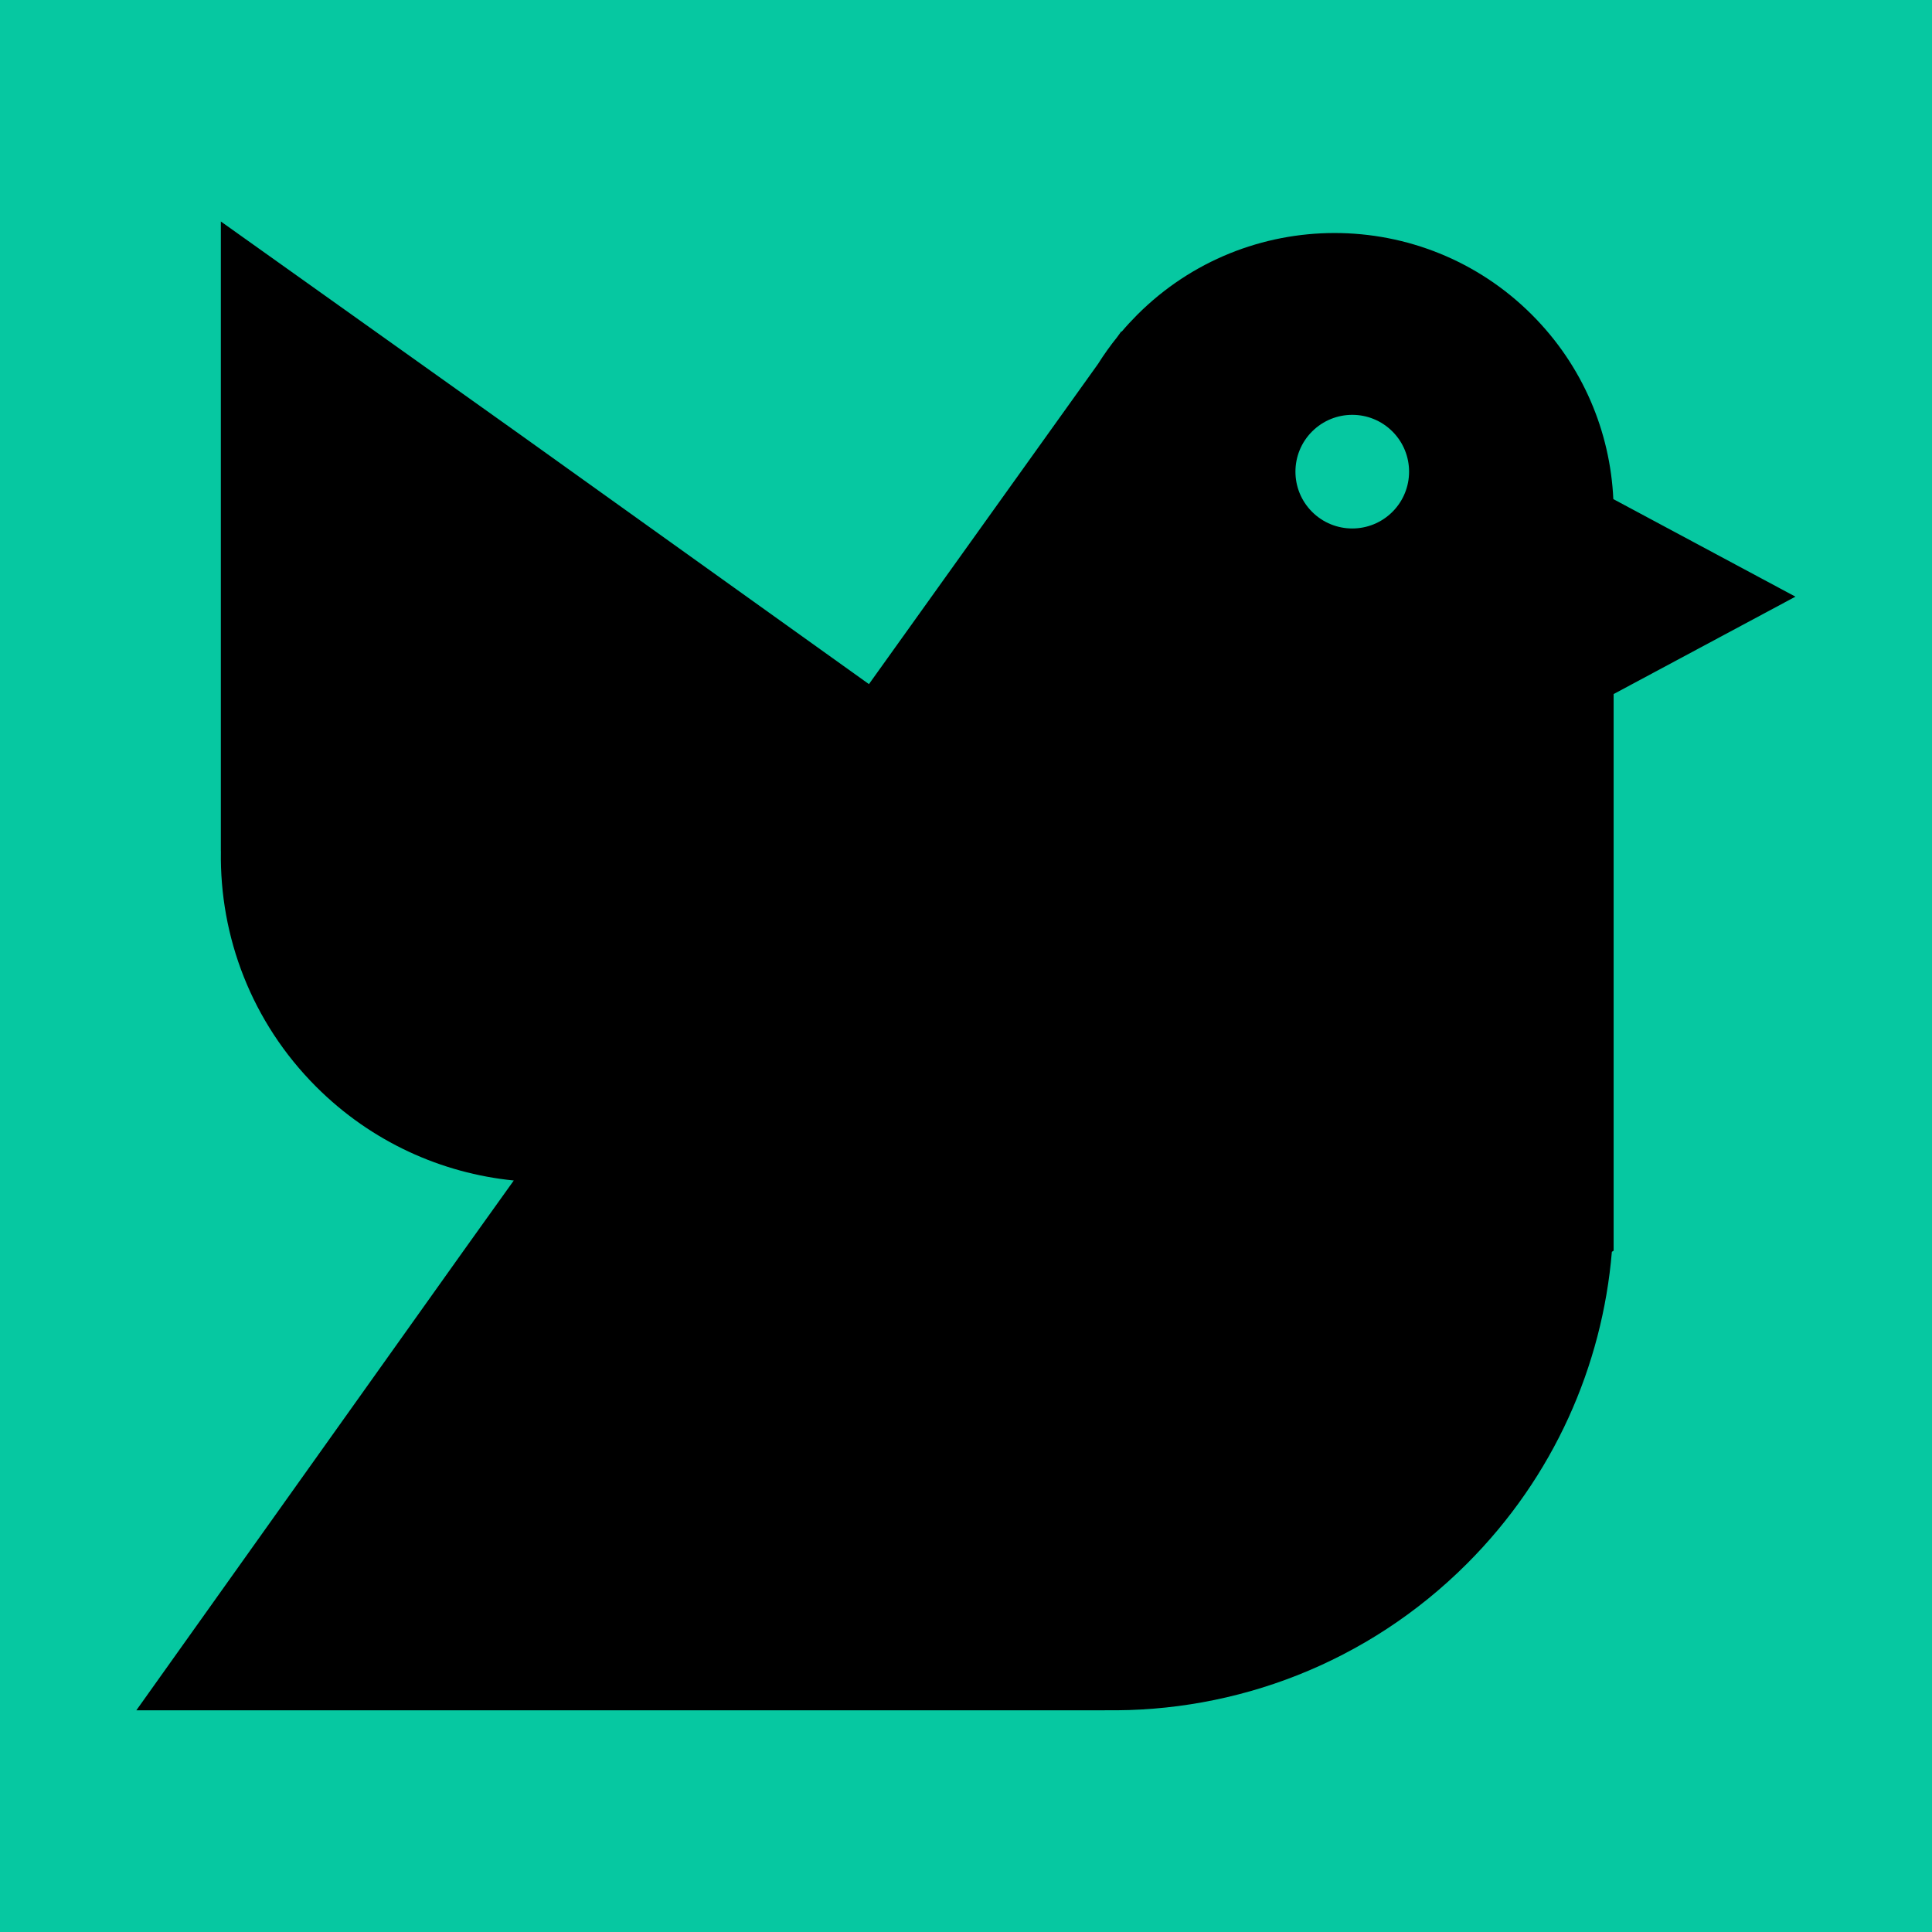
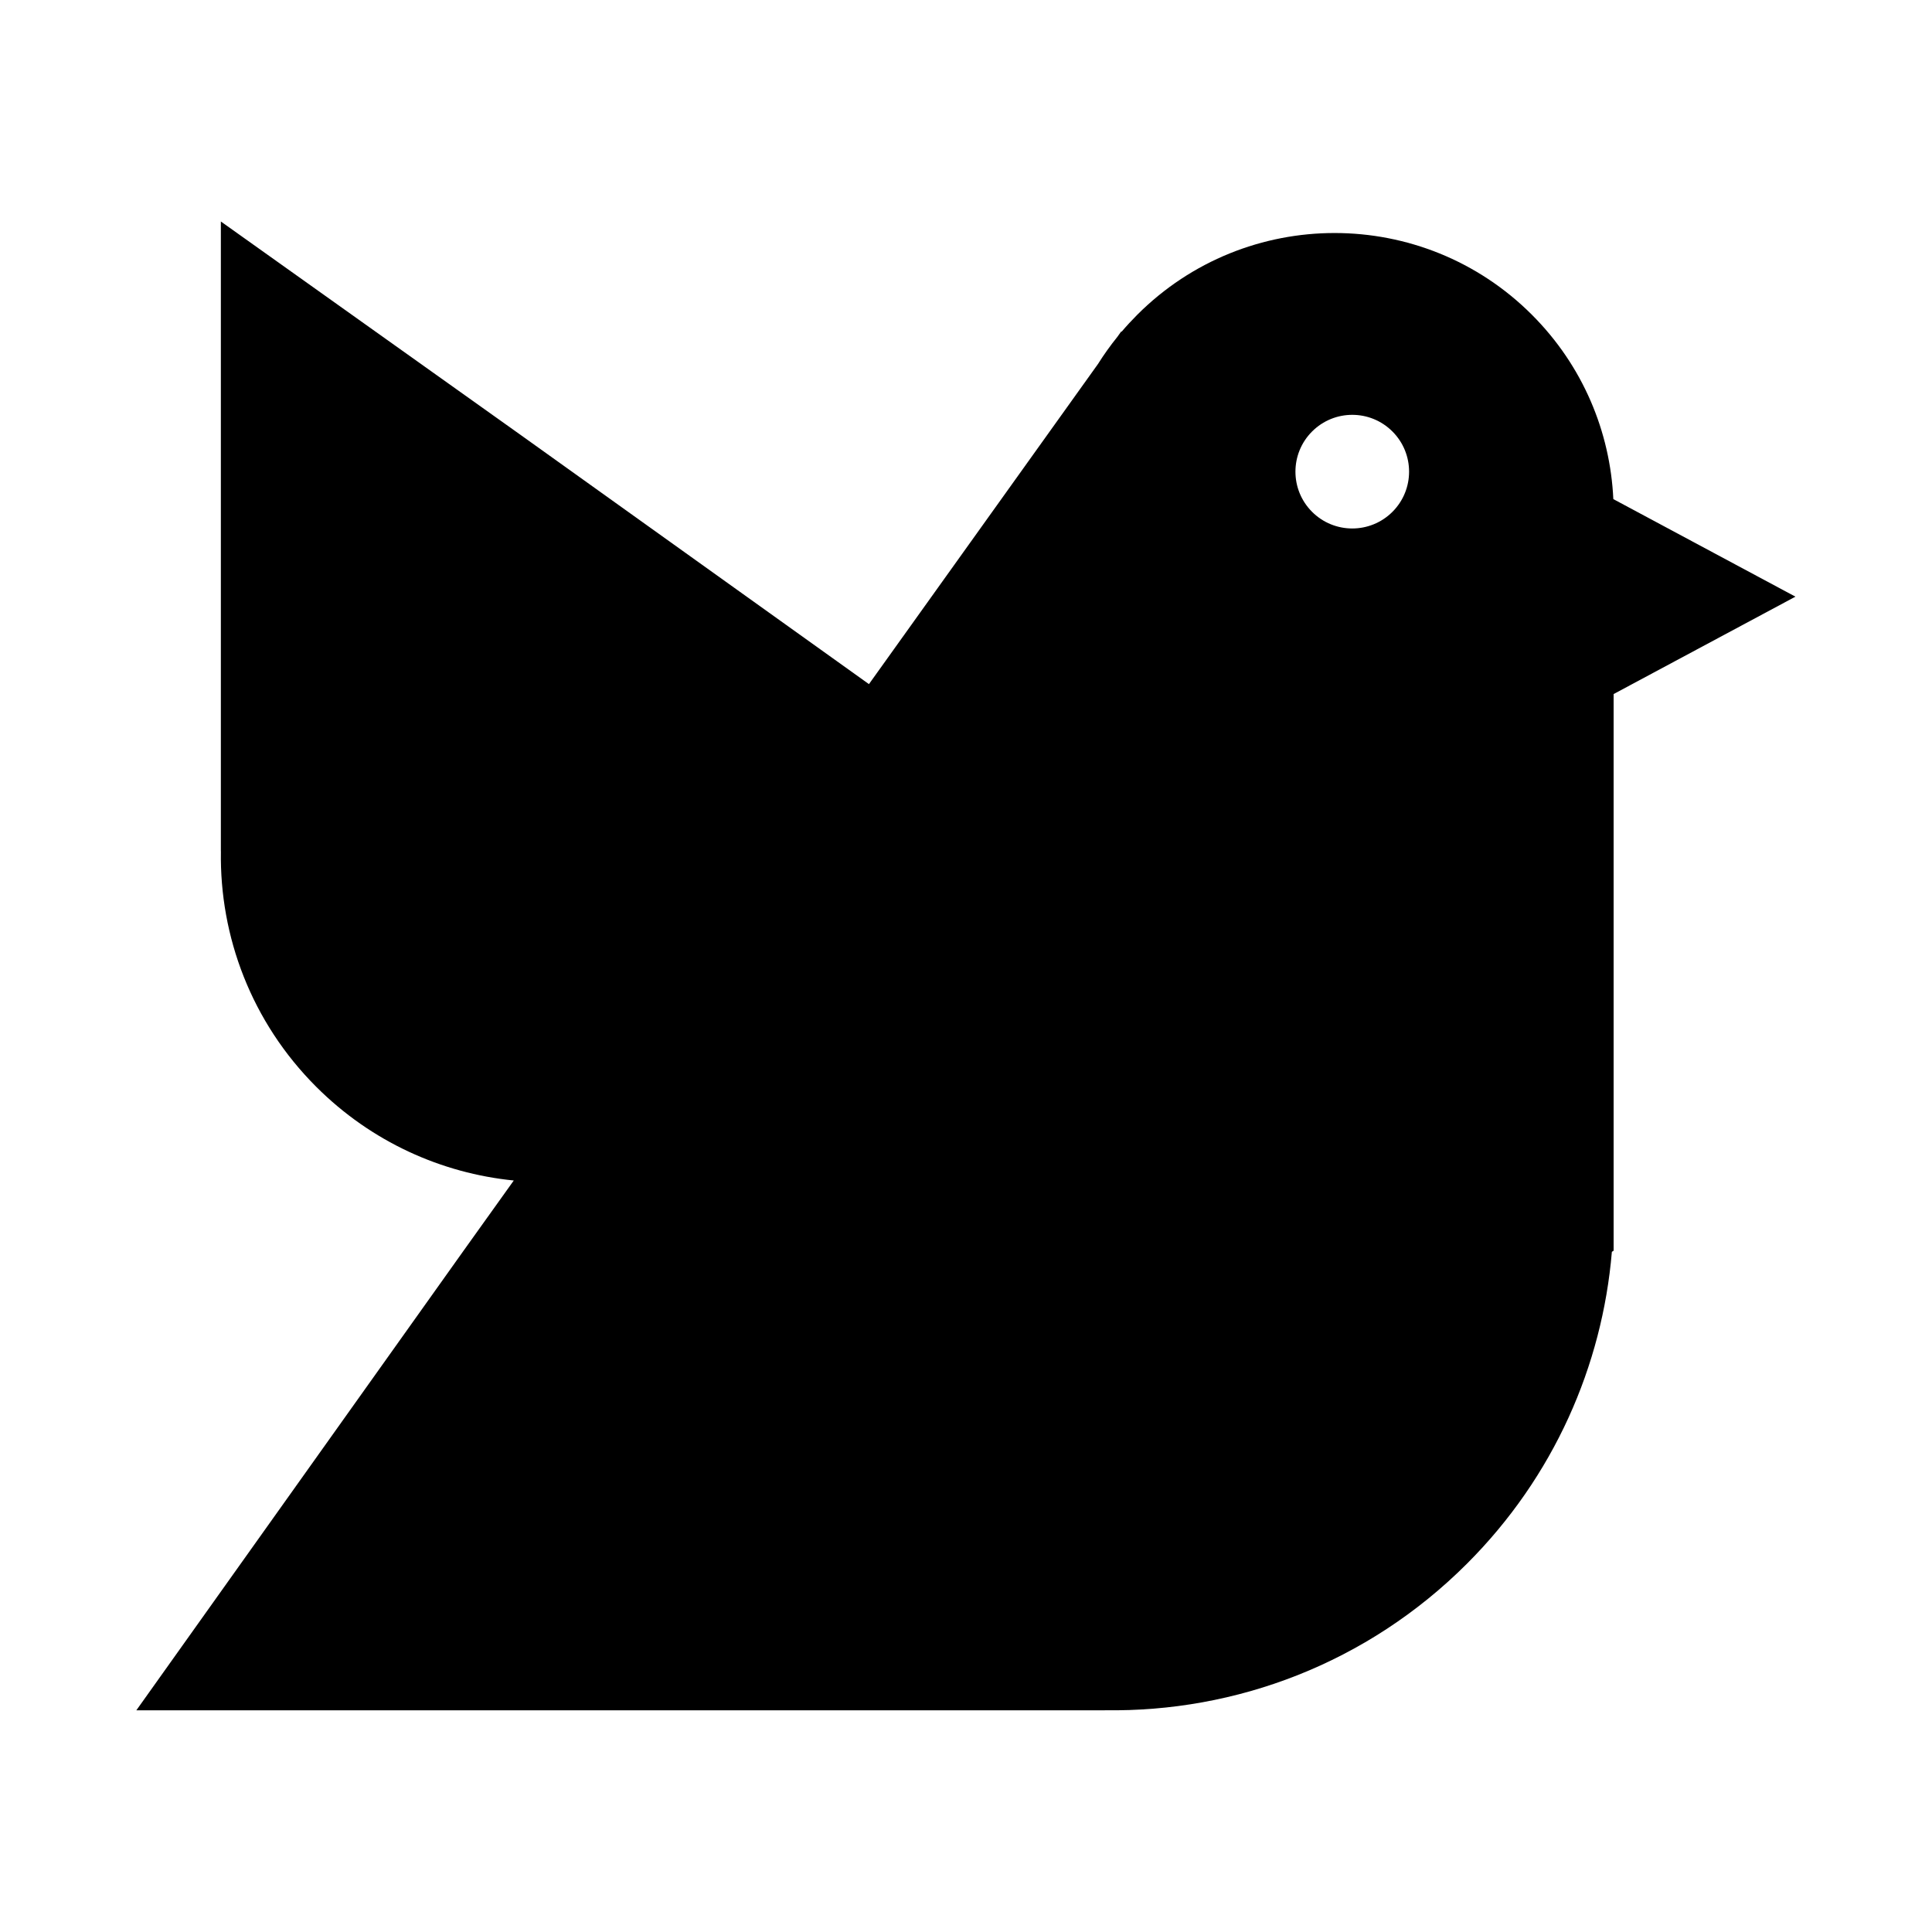
<svg xmlns="http://www.w3.org/2000/svg" version="1.1" width="1080" height="1080" viewBox="0 0 1080 1080" xml:space="preserve">
  <desc>Created with Fabric.js 5.2.4</desc>
  <defs>
</defs>
  <rect x="0" y="0" width="100%" height="100%" fill="transparent" />
  <g transform="matrix(1 0 0 1 540 540)" id="405ead13-e907-41d9-82da-042c20d4fef7">
    <rect style="stroke: none; stroke-width: 1; stroke-dasharray: none; stroke-linecap: butt; stroke-dashoffset: 0; stroke-linejoin: miter; stroke-miterlimit: 4; fill: rgb(255,255,255); fill-rule: nonzero; opacity: 1; visibility: hidden;" vector-effect="non-scaling-stroke" x="-540" y="-540" rx="0" ry="0" width="1080" height="1080" />
  </g>
  <g transform="matrix(1 0 0 1 540 540)" id="c475e27f-13f7-4000-94f3-e184e3272195">
</g>
  <g transform="matrix(1 0 0 1 448.46 540)">
-     <rect style="stroke: none; stroke-width: 1; stroke-dasharray: none; stroke-linecap: butt; stroke-dashoffset: 0; stroke-linejoin: miter; stroke-miterlimit: 4; fill: rgb(6,200,161); fill-rule: nonzero; opacity: 1;" vector-effect="non-scaling-stroke" x="-1004.438" y="-1004.438" rx="0" ry="0" width="2008.876" height="2008.876" />
-   </g>
+     </g>
  <g transform="matrix(11.81 0 0 11.81 540 540)">
    <path style="stroke: none; stroke-width: 1; stroke-dasharray: none; stroke-linecap: butt; stroke-dashoffset: 0; stroke-linejoin: miter; stroke-miterlimit: 4; fill: rgb(0,0,0); fill-rule: nonzero; opacity: 1;" vector-effect="non-scaling-stroke" transform=" translate(-51.27, -49.77)" d="M 58.638 19.745 L 58.616 19.737 L 58.436 19.989 C 58.102 20.403 57.796 20.832 57.518 21.274 L 46.676 36.428 L 30.166 24.616 L 16 14.53 L 16 44.338 L 16.002 44.34 C 15.937 48.367 17.441 52.414 20.513 55.487 C 23.129 58.102 26.451 59.581 29.865 59.923 L 27.51 63.216 L 12 85 L 57.839 85 L 57.842 84.997 C 64.034 85.097 70.258 82.785 74.984 78.059 C 79.103 73.94 81.389 68.682 81.841 63.298 L 81.924 63.246 L 81.924 61.327 C 81.924 61.311 81.924 61.296 81.924 61.28 L 81.924 36.898 L 90.53 32.288 L 81.91 27.67 C 81.763 24.497 80.479 21.367 78.056 18.944 C 72.898 13.786 64.535 13.786 59.377 18.944 C 59.118 19.204 58.871 19.471 58.638 19.745 Z M 71.455 24.47 C 72.505 25.52 72.505 27.223 71.455 28.273 C 70.404 29.323 68.702 29.323 67.651 28.273 C 66.601 27.223 66.601 25.52 67.651 24.47 C 68.702 23.419 70.404 23.419 71.455 24.47" stroke-linecap="round" />
  </g>
</svg>